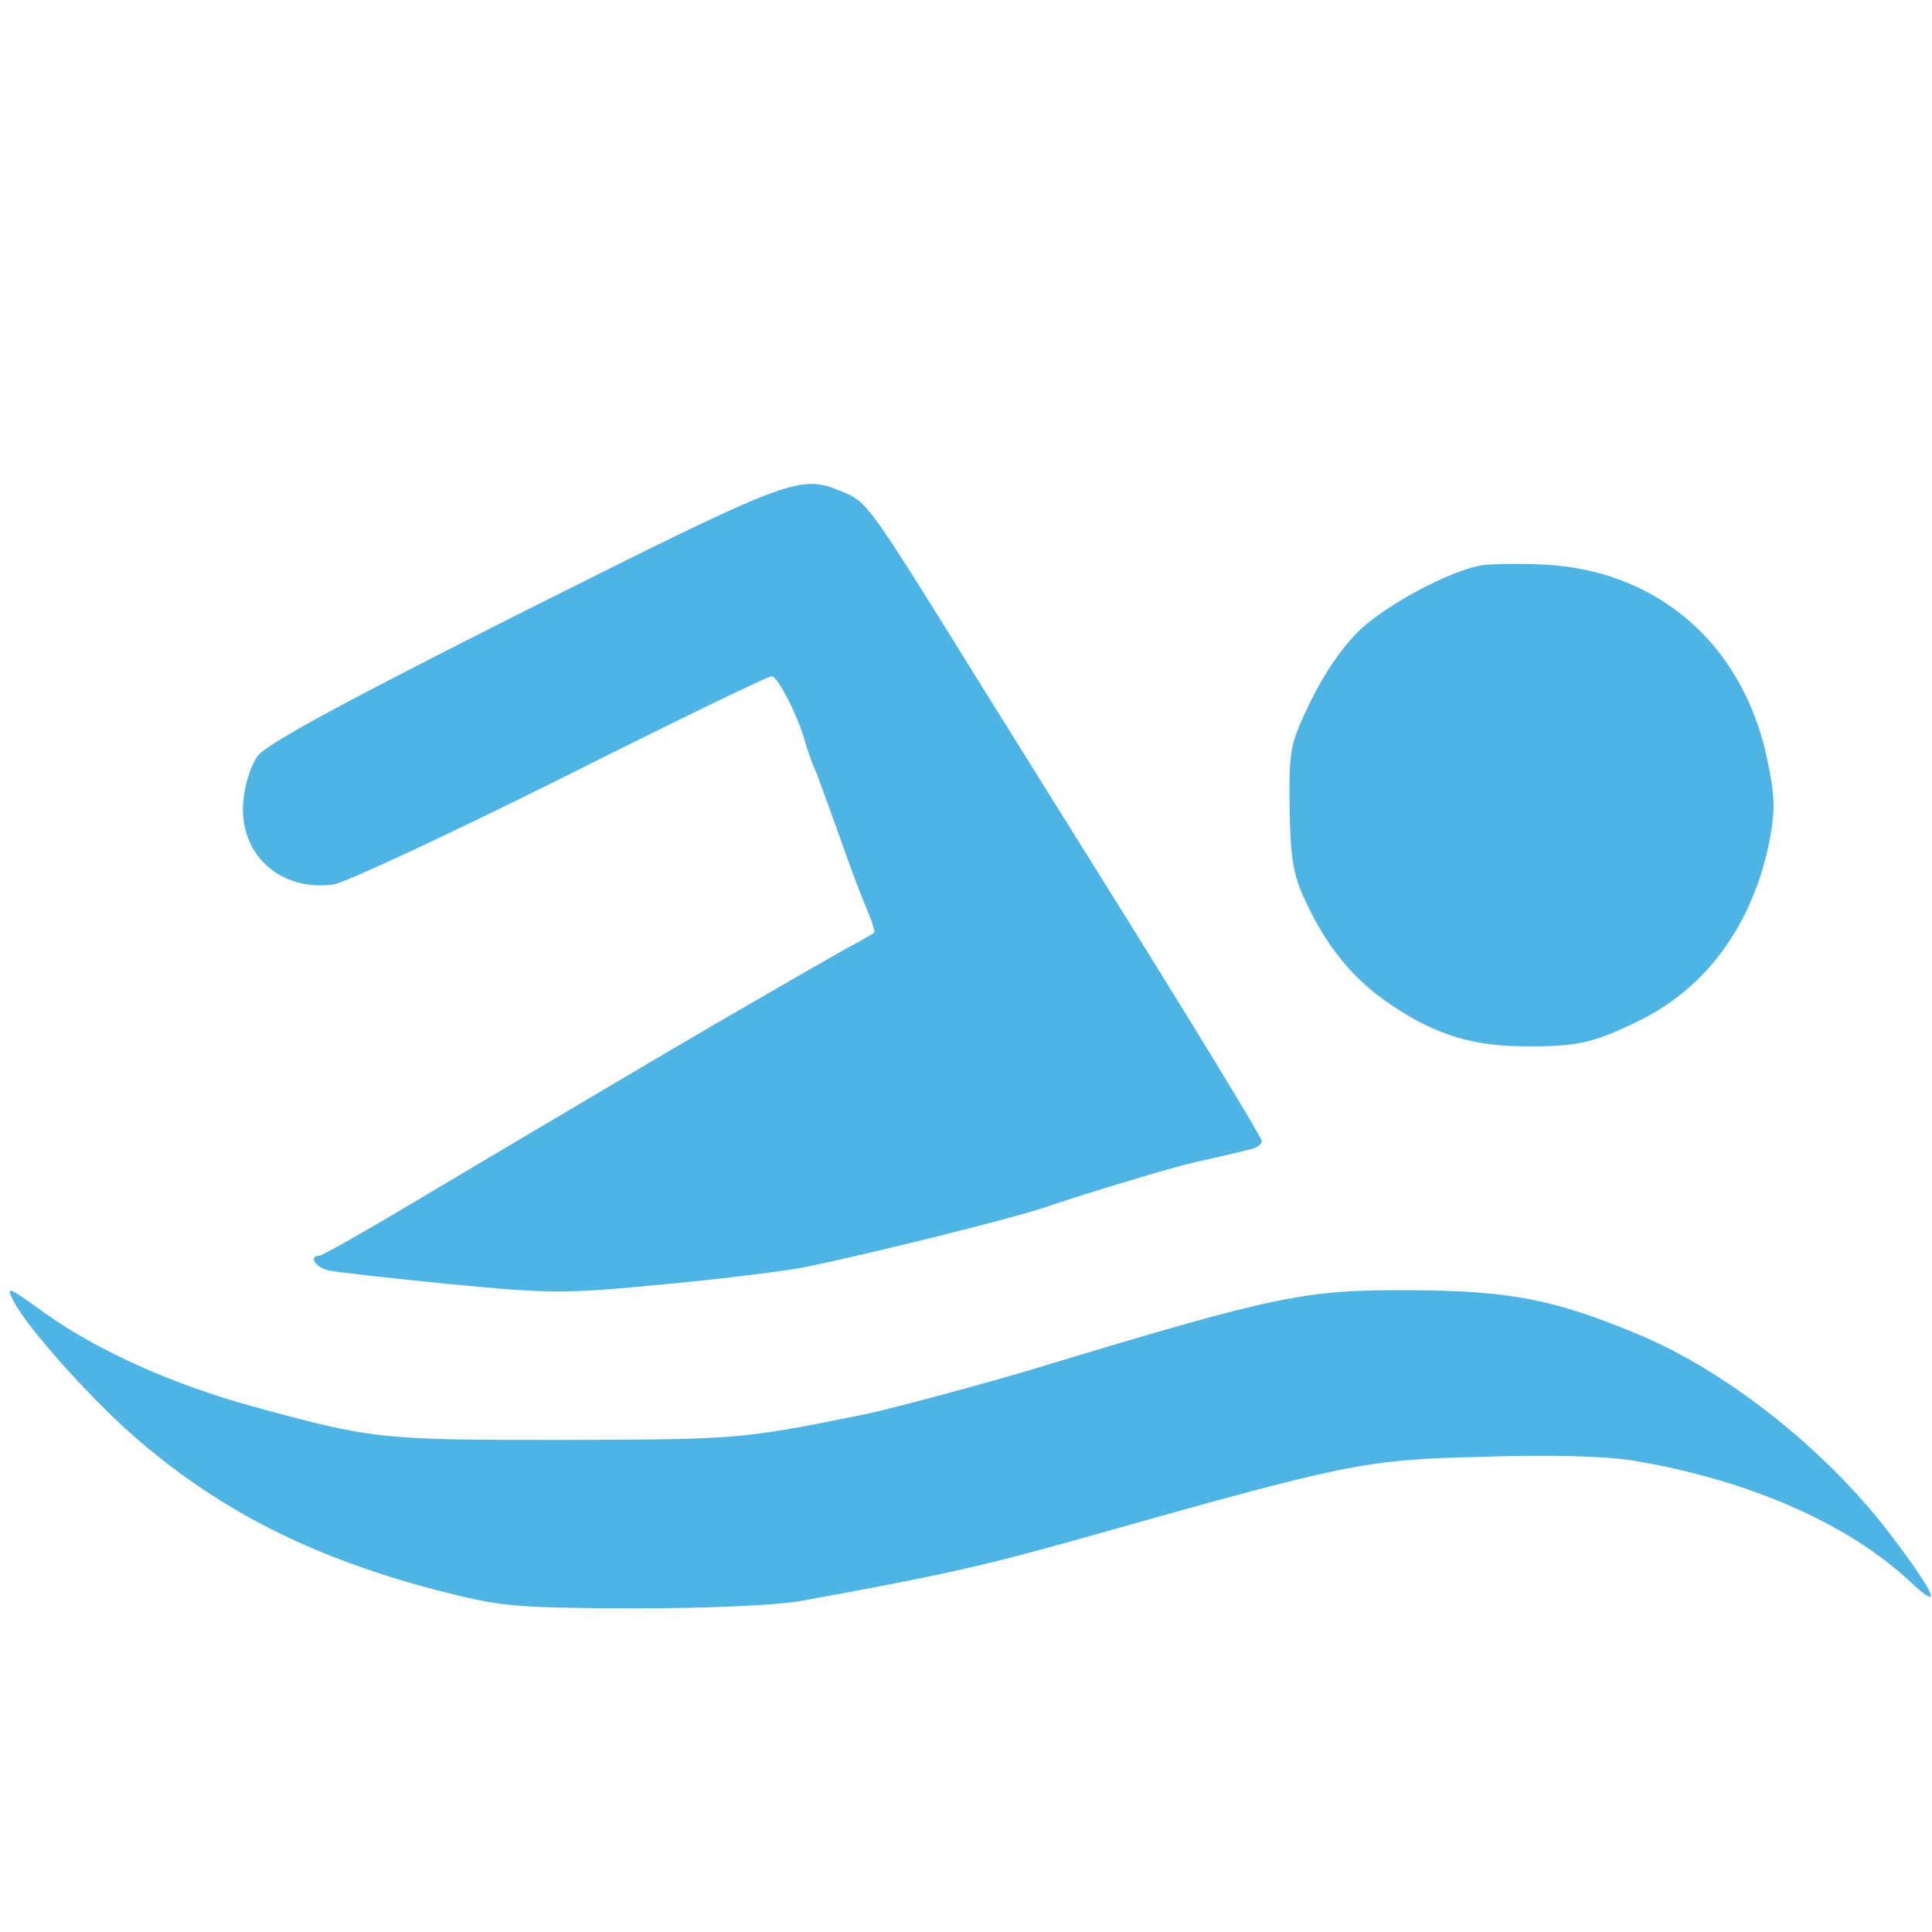
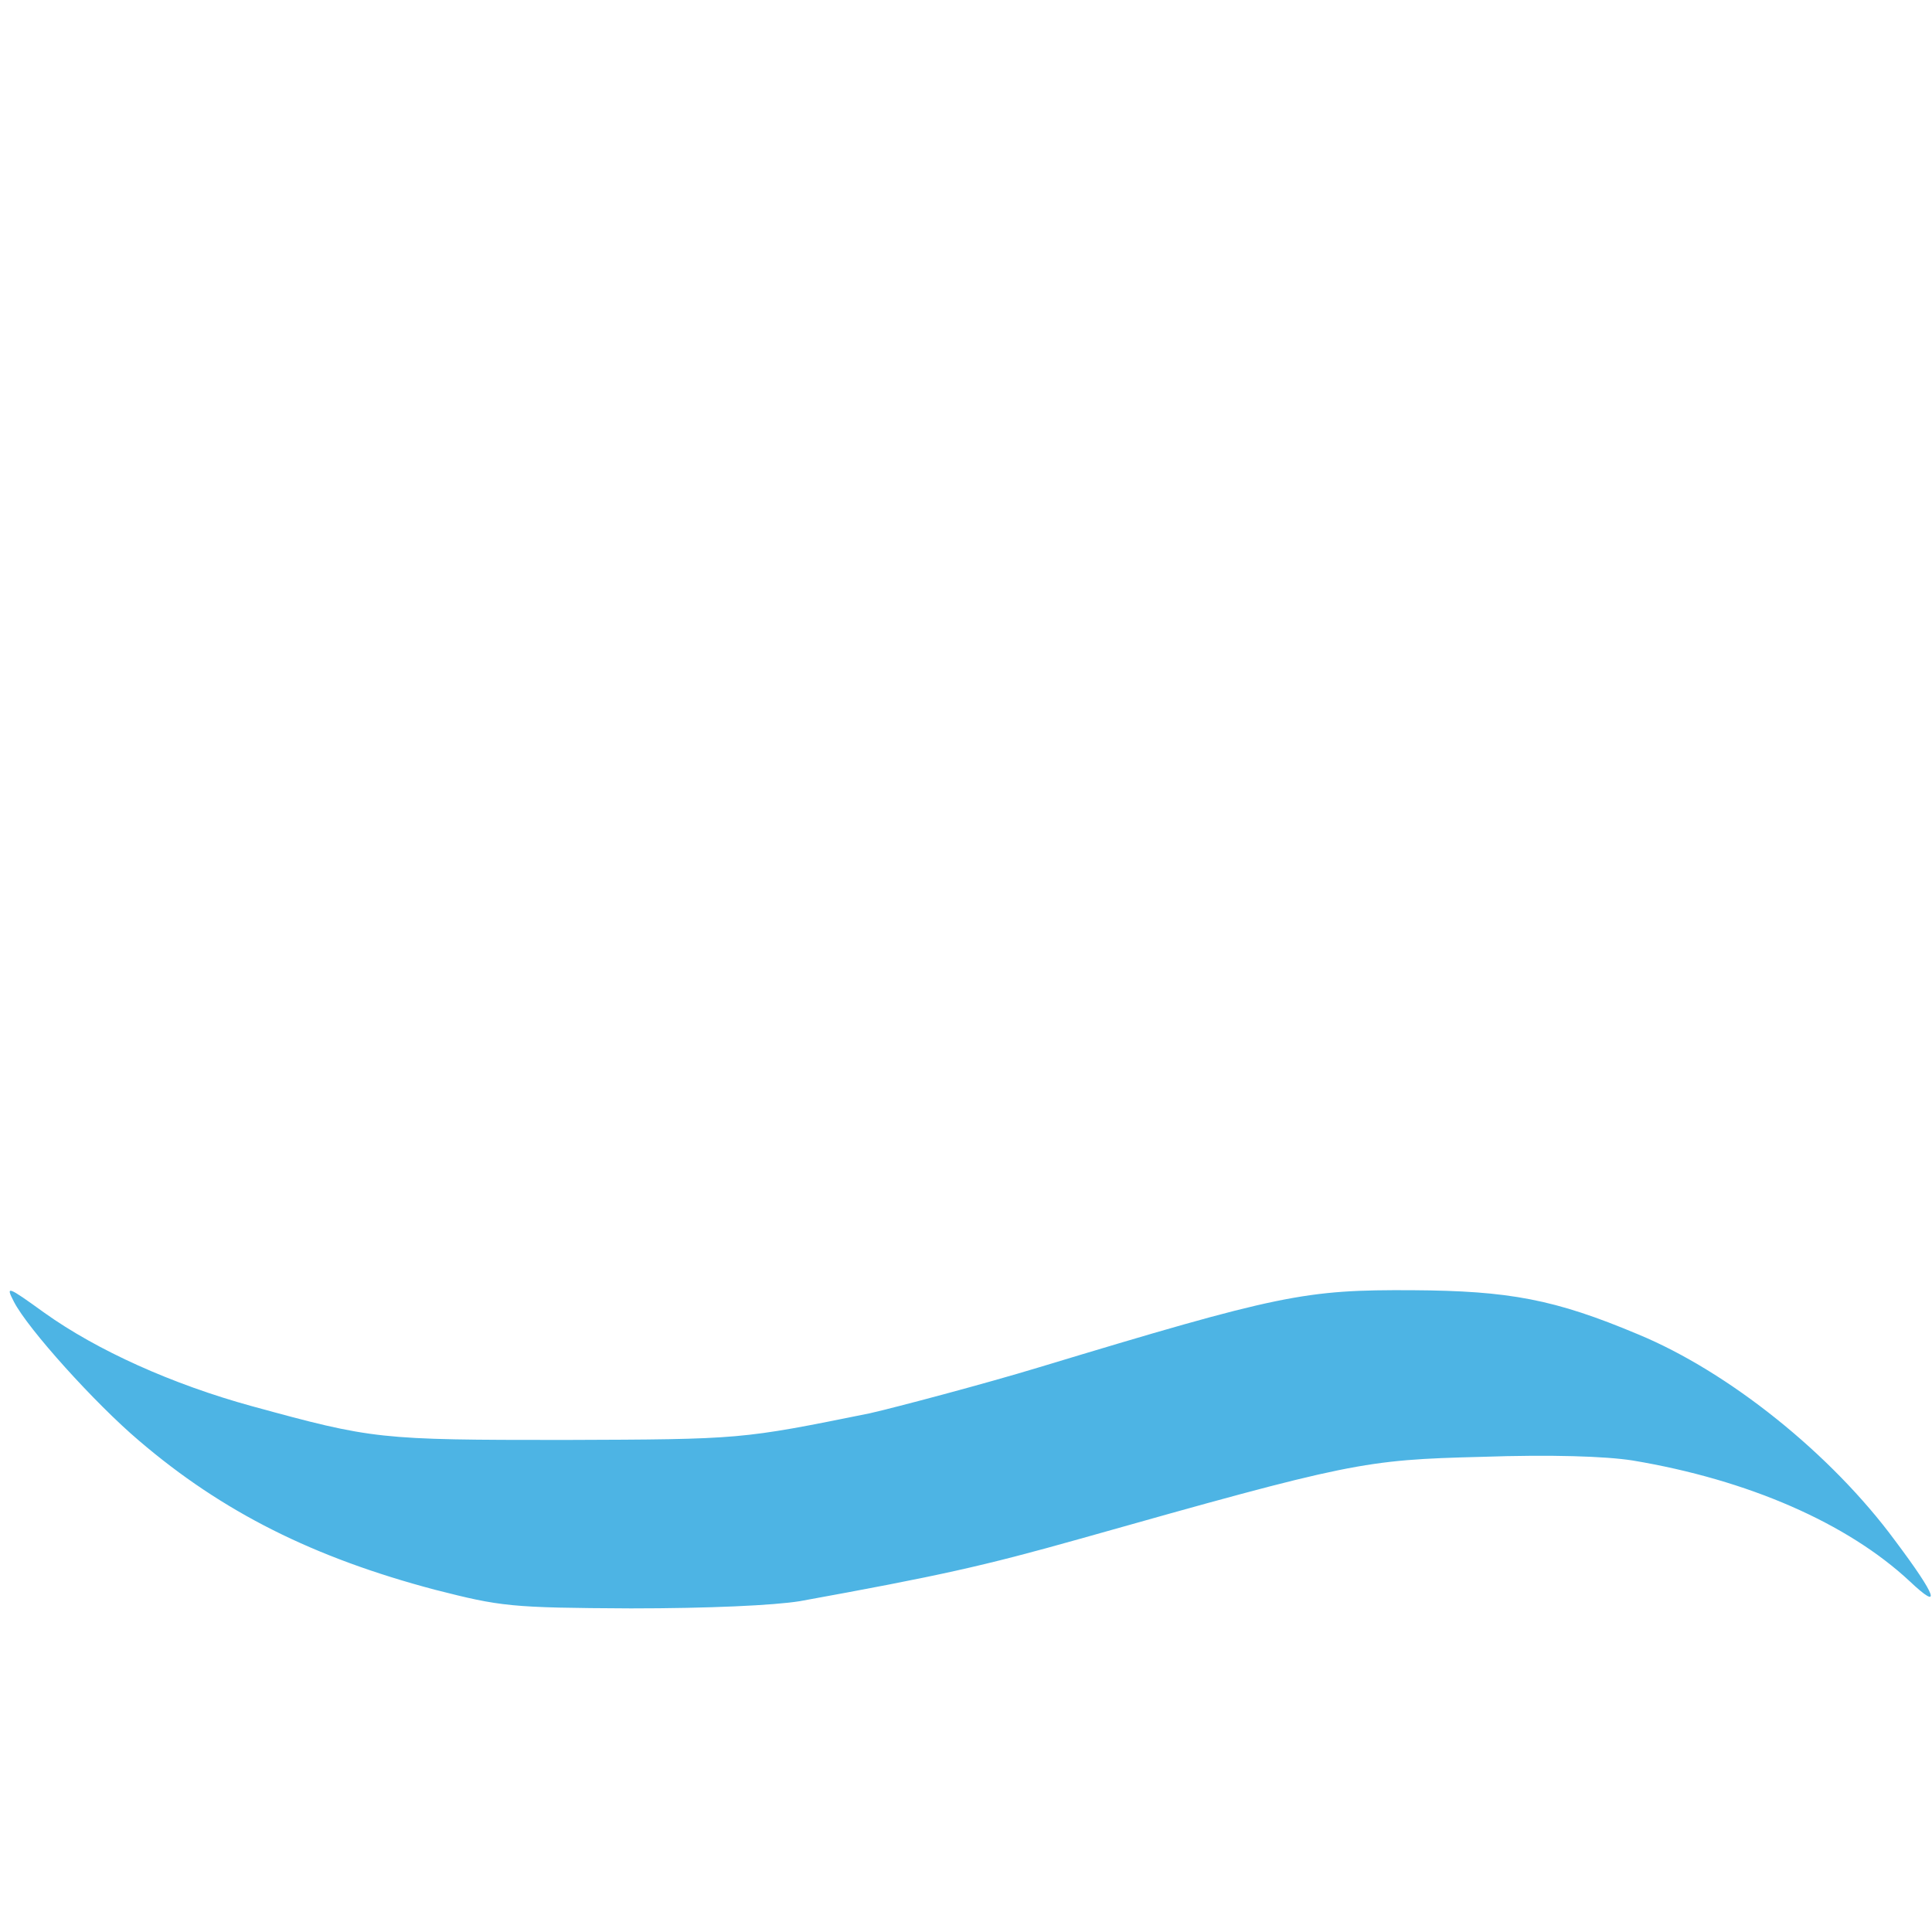
<svg xmlns="http://www.w3.org/2000/svg" version="1.0" width="320pt" height="320pt" viewBox="0 0 320 320" preserveAspectRatio="xMidYMid meet">
  <g transform="translate(0,320) scale(0.1,-0.1)" fill="#4db4e4" stroke="none">
-     <path d="M869 2188 c-298 -150 -429 -221 -442 -240 -11 -14 -22 -48 -24 -75 -8 -87 60 -150 149 -138 20 3 189 82 376 175 187 94 344 170 350 170 10 0 44 -66 56 -110 4 -14 11 -34 16 -45 5 -11 20 -54 35 -95 26 -73 30 -85 54 -144 7 -16 10 -30 9 -31 -2 -1 -23 -14 -48 -27 -39 -22 -98 -56 -205 -118 -42 -24 -331 -195 -509 -301 -82 -49 -153 -89 -157 -89 -18 0 -8 -18 14 -24 12 -3 103 -13 203 -23 169 -16 191 -16 356 0 97 9 200 22 230 28 117 24 340 80 395 98 79 27 224 70 248 75 27 6 76 17 98 23 9 2 17 8 17 13 0 5 -91 155 -201 332 -111 178 -231 370 -267 428 -186 300 -185 298 -228 316 -69 29 -82 24 -525 -198z" />
-     <path d="M2450 2263 c-53 -11 -150 -63 -195 -104 -29 -27 -59 -70 -83 -118 -35 -73 -37 -80 -36 -176 1 -79 5 -110 22 -148 34 -77 77 -132 134 -173 76 -54 139 -76 228 -77 93 -1 119 5 196 43 112 55 188 161 215 298 10 55 9 74 -6 144 -43 186 -183 304 -369 313 -45 2 -92 1 -106 -2z" />
    <path d="M23 1044 c23 -45 135 -169 207 -230 139 -119 290 -194 490 -247 110 -28 125 -30 325 -31 129 0 237 5 280 12 231 42 303 58 463 103 450 127 470 131 666 136 116 4 205 1 250 -6 192 -32 356 -104 459 -200 54 -51 45 -25 -24 67 -106 144 -276 280 -426 342 -138 58 -213 72 -373 73 -179 1 -220 -7 -620 -128 -89 -27 -236 -66 -280 -76 -213 -43 -211 -43 -505 -44 -308 0 -317 1 -518 56 -131 36 -256 92 -344 155 -61 44 -64 45 -50 18z" />
  </g>
</svg>